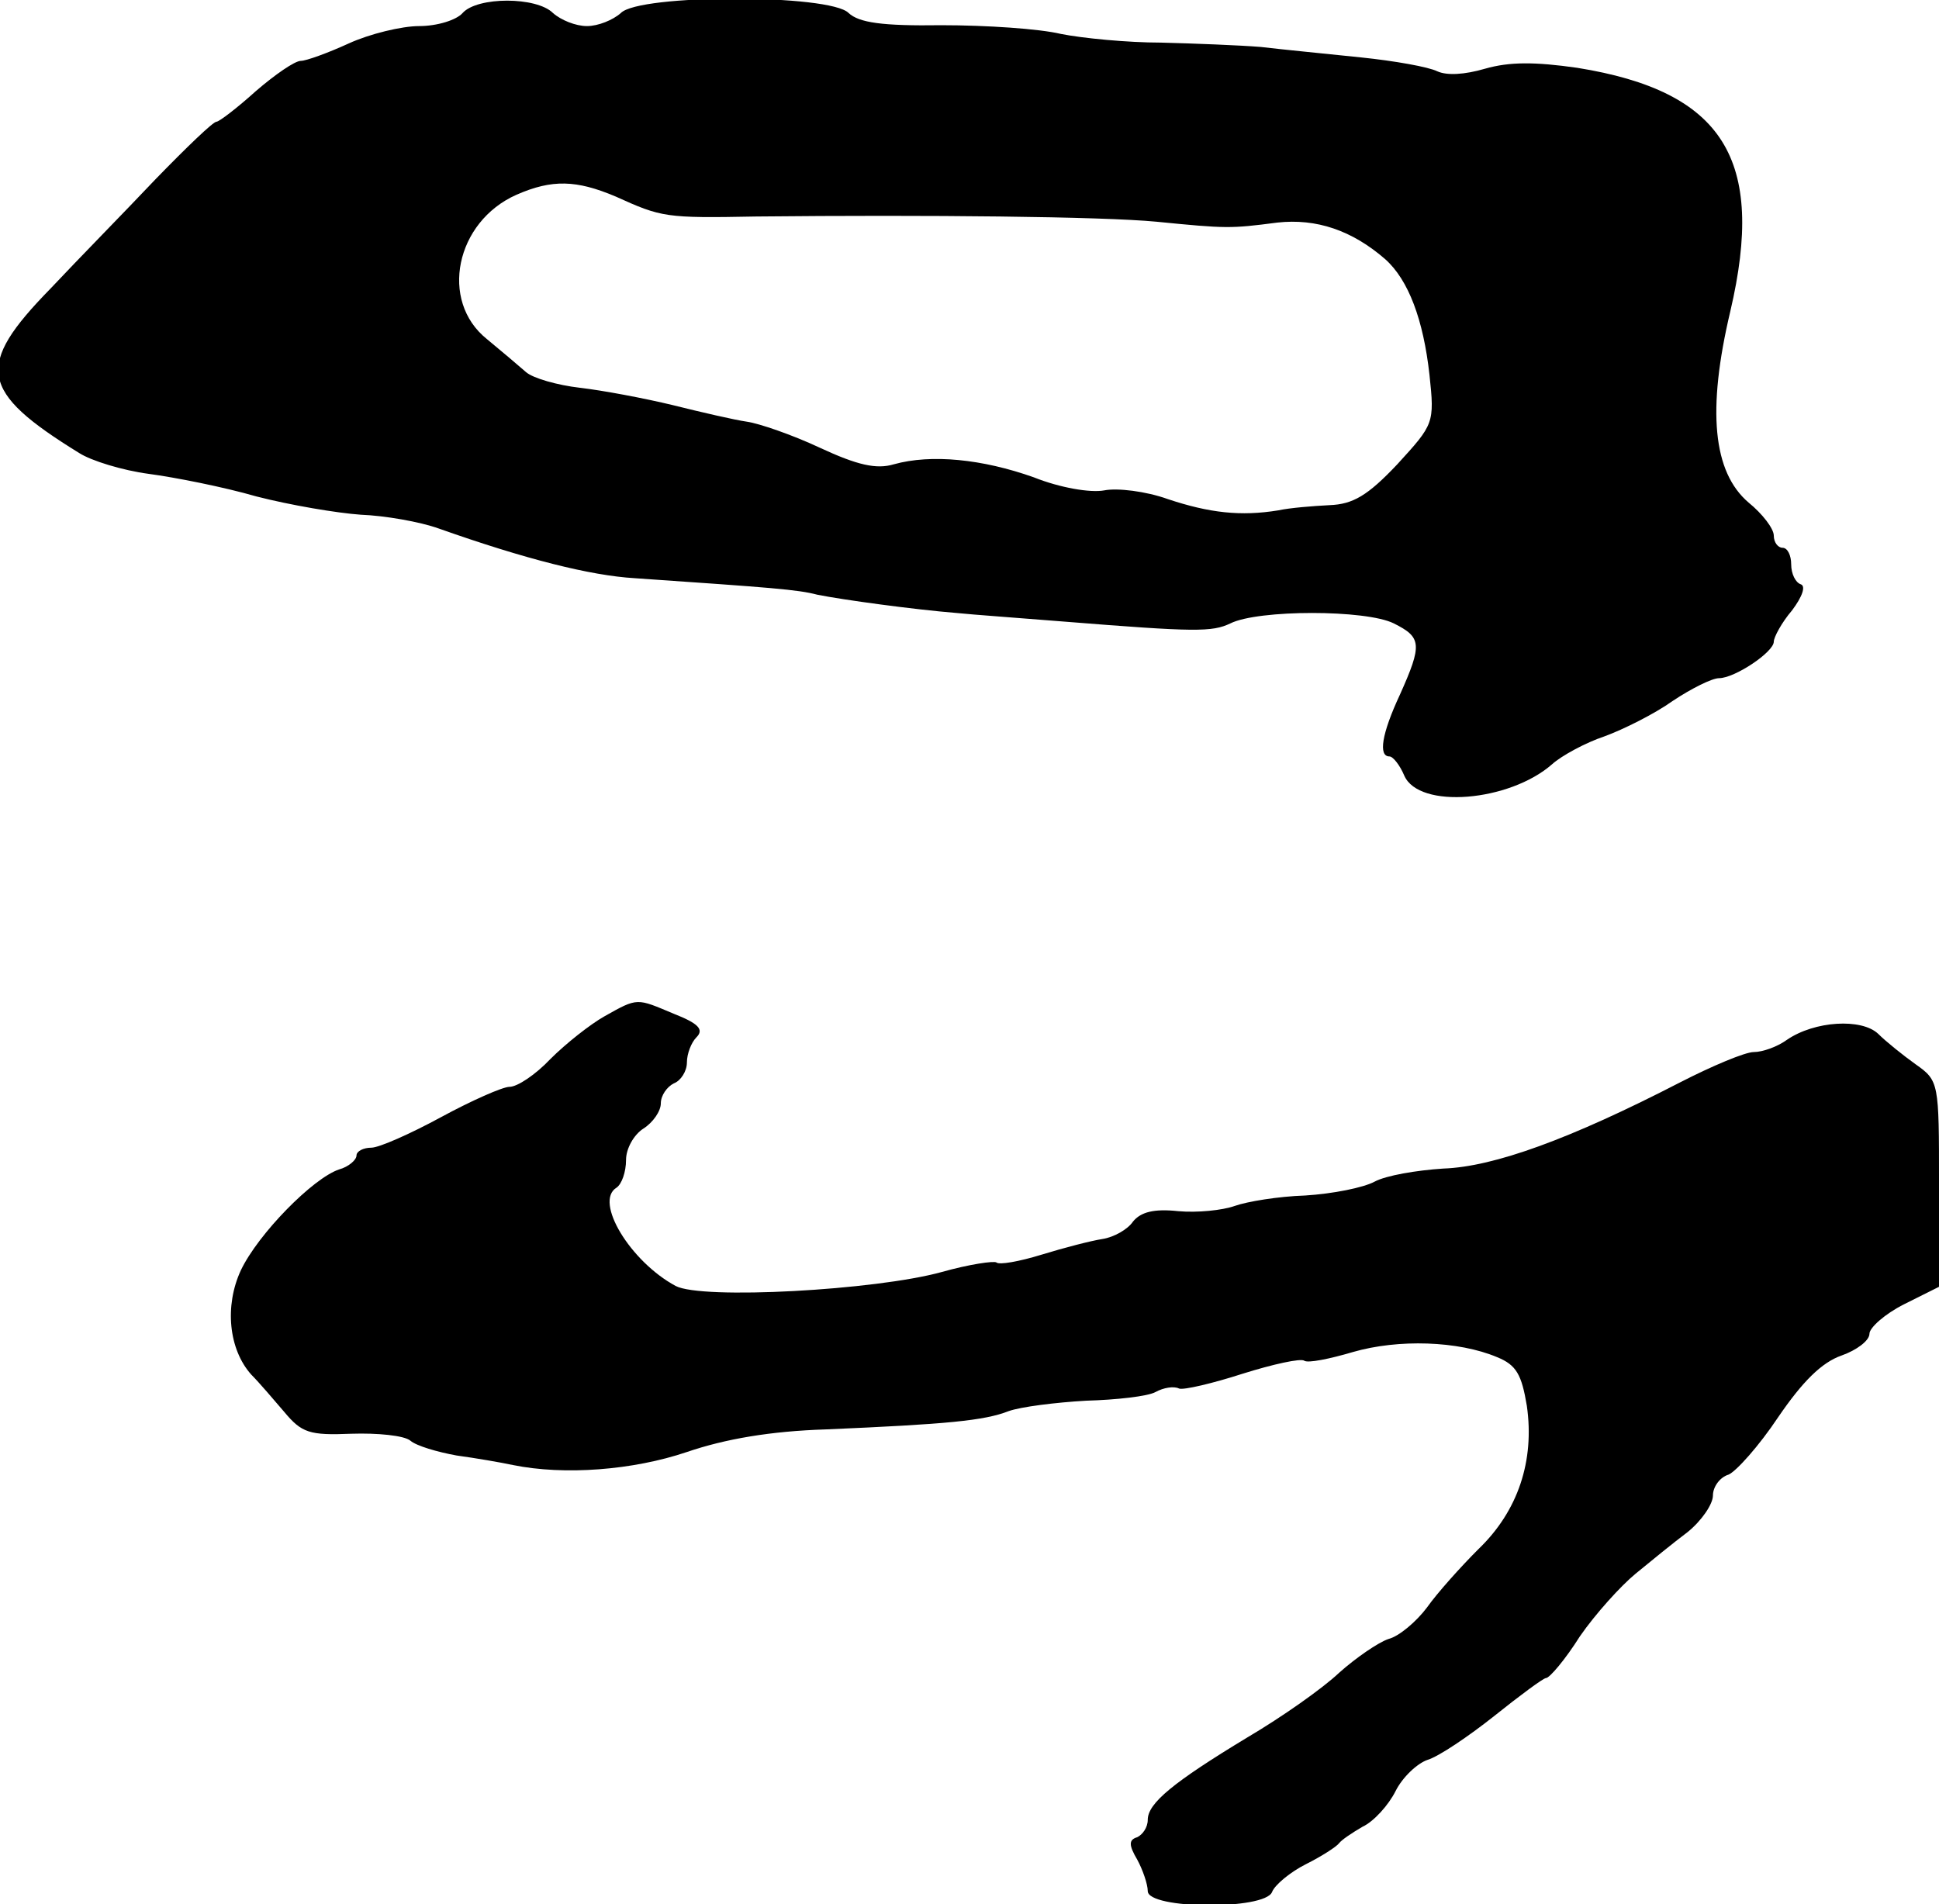
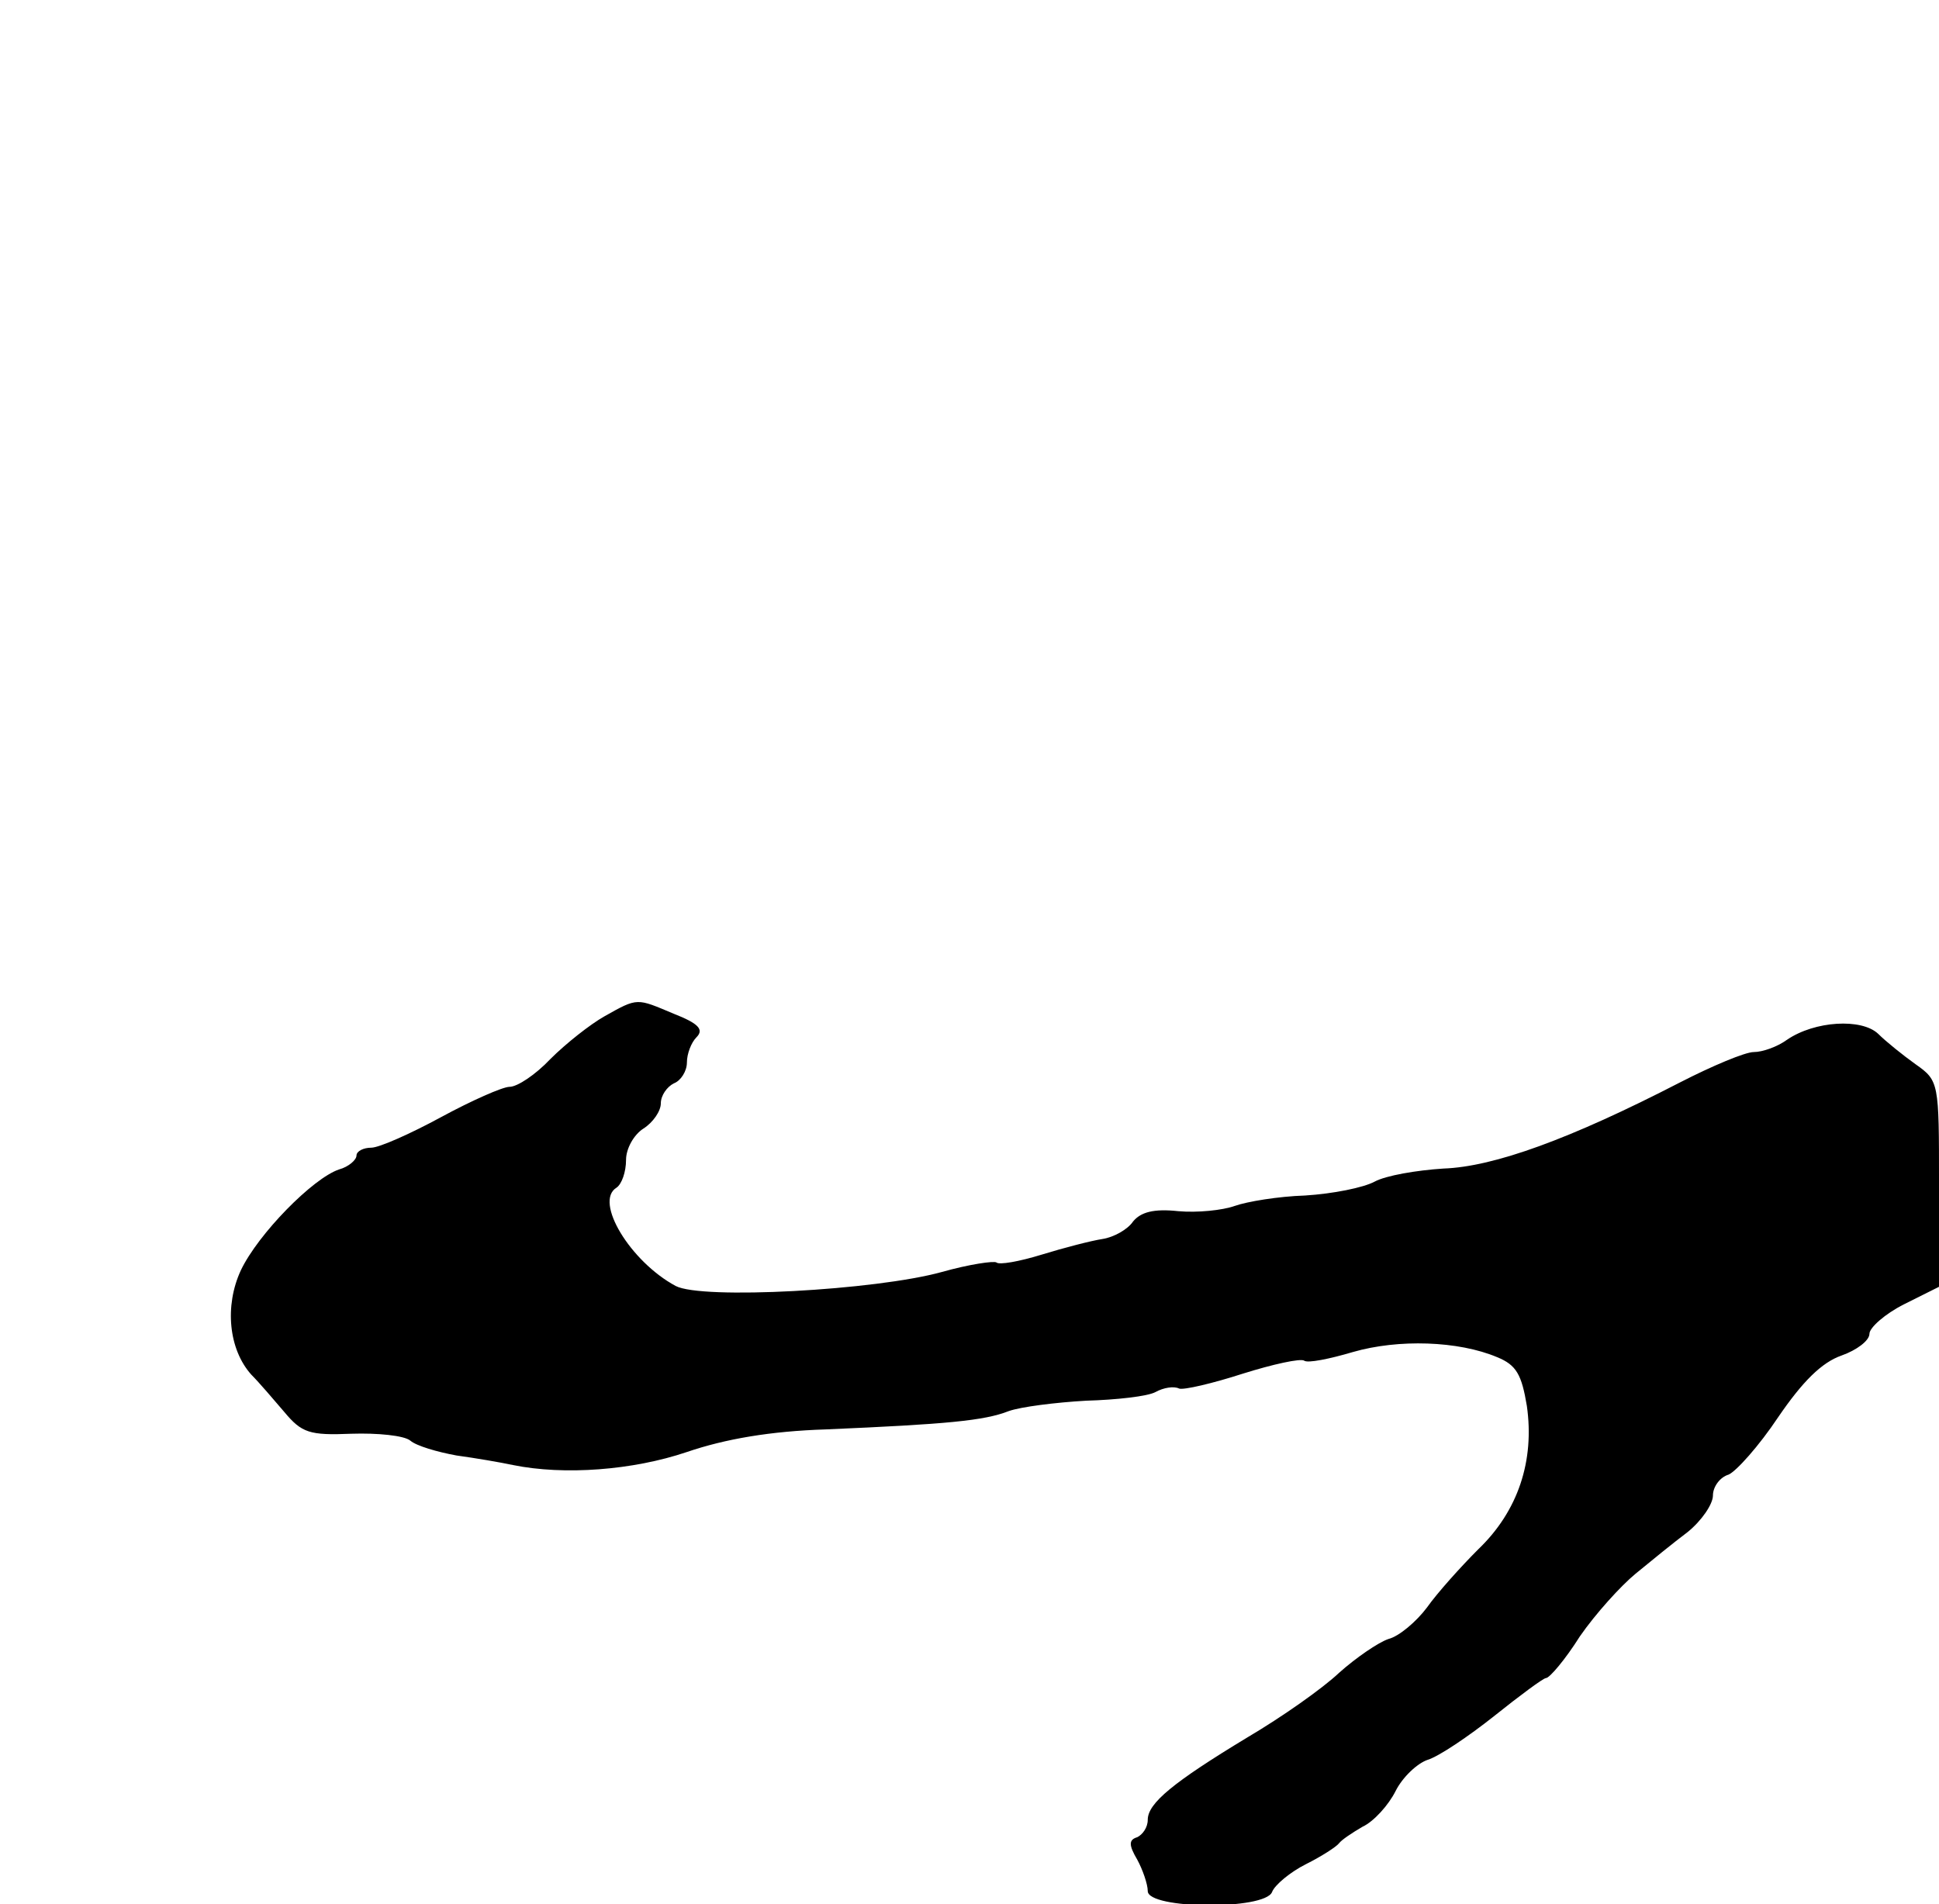
<svg xmlns="http://www.w3.org/2000/svg" version="1.0" width="223pt" height="219pt" viewBox="0 0 223 219" preserveAspectRatio="xMidYMid meet">
  <g transform="translate(0,219) scale(0.1,-0.1)" fill="#000000" stroke="none">
-     <path d="M532 2175 c-7 -8 -29 -15 -50 -15 -20 0 -57 -9 -81 -20 -24 -11 -49 -20 -55 -20 -7 0 -30 -16 -52 -35 -21 -19 -42 -35 -45 -35 -4 0 -35 -30 -70 -66 -35 -37 -90 -93 -121 -126 -87 -89 -82 -118 33 -189 14 -9 50 -20 80 -24 30 -4 86 -15 124 -26 39 -10 92 -19 120 -21 27 -1 68 -8 90 -16 99 -35 174 -54 225 -57 159 -11 187 -13 210 -19 30 -6 111 -17 160 -21 19 -2 76 -6 125 -10 150 -12 169 -12 190 -2 32 16 156 16 188 0 32 -16 33 -24 7 -82 -21 -45 -25 -71 -12 -71 4 0 12 -10 17 -22 17 -39 121 -30 170 13 11 10 39 25 60 32 22 8 58 26 79 41 21 14 45 26 53 26 18 0 63 30 63 42 0 5 9 22 21 36 12 16 16 28 10 30 -6 2 -11 12 -11 23 0 10 -4 19 -10 19 -5 0 -10 6 -10 14 0 8 -13 25 -29 38 -41 35 -48 106 -21 220 41 175 -8 253 -176 280 -49 7 -78 7 -106 -1 -24 -7 -44 -8 -55 -3 -10 5 -49 12 -88 16 -38 4 -90 9 -115 12 -25 2 -76 4 -115 5 -38 0 -90 5 -115 10 -25 6 -86 10 -137 10 -69 -1 -95 3 -107 14 -21 22 -241 22 -262 0 -9 -8 -26 -15 -39 -15 -13 0 -30 7 -39 15 -19 19 -87 19 -104 0z m176 -211 c53 -24 57 -25 162 -23 197 2 397 0 460 -6 81 -8 85 -8 139 -1 45 5 86 -9 124 -42 27 -24 44 -70 51 -133 6 -56 5 -57 -37 -103 -34 -36 -51 -46 -78 -47 -19 -1 -45 -3 -59 -6 -43 -7 -79 -3 -127 13 -25 9 -58 13 -73 10 -16 -3 -51 3 -81 15 -59 21 -118 27 -161 15 -20 -6 -42 -1 -85 19 -32 15 -70 28 -84 30 -14 2 -53 11 -85 19 -33 8 -81 17 -107 20 -26 3 -54 11 -62 18 -8 7 -28 24 -45 38 -55 44 -36 135 34 166 41 18 69 17 114 -2z" />
    <path d="M695 1021 c-16 -9 -44 -31 -62 -49 -17 -18 -38 -32 -47 -32 -8 0 -44 -16 -79 -35 -35 -19 -71 -35 -80 -35 -9 0 -17 -4 -17 -9 0 -5 -9 -13 -20 -16 -30 -10 -93 -74 -113 -116 -19 -41 -14 -91 12 -120 9 -9 26 -29 38 -43 20 -24 29 -27 77 -25 30 1 61 -2 68 -8 7 -6 31 -13 53 -17 22 -3 51 -8 65 -11 59 -12 138 -6 200 15 44 15 96 24 160 26 139 6 182 10 210 21 14 5 54 10 89 12 35 1 71 5 80 10 9 5 21 7 27 4 5 -2 39 6 73 17 35 11 67 18 71 15 4 -3 29 2 56 10 52 15 121 13 166 -6 22 -9 28 -20 34 -56 9 -63 -10 -121 -56 -165 -20 -20 -47 -50 -59 -67 -12 -16 -32 -33 -44 -36 -12 -4 -38 -22 -57 -39 -19 -18 -66 -51 -105 -74 -86 -52 -115 -76 -115 -95 0 -9 -6 -17 -12 -20 -10 -3 -10 -9 0 -26 6 -11 12 -28 12 -36 0 -21 135 -22 143 -1 3 8 21 23 39 32 18 9 35 20 38 24 3 4 15 12 27 19 13 6 30 25 38 41 8 16 25 32 37 36 13 4 47 27 76 50 30 24 57 44 60 44 4 0 22 21 39 48 18 26 47 58 64 72 17 14 44 36 60 48 16 13 29 32 29 42 0 10 8 21 18 24 9 4 35 33 57 66 28 41 50 63 73 71 17 6 32 17 32 25 0 7 18 23 40 34 l40 20 0 119 c0 116 0 118 -27 137 -14 10 -34 26 -43 35 -19 18 -73 15 -105 -7 -11 -8 -28 -14 -38 -14 -10 0 -48 -16 -85 -35 -126 -65 -214 -97 -272 -99 -31 -2 -66 -8 -79 -15 -13 -7 -48 -14 -80 -16 -31 -1 -67 -7 -81 -12 -14 -5 -43 -8 -65 -6 -28 3 -43 -1 -52 -12 -6 -9 -22 -18 -35 -20 -13 -2 -44 -10 -70 -18 -26 -8 -49 -12 -52 -9 -3 2 -31 -2 -63 -11 -76 -21 -276 -32 -306 -16 -52 28 -94 97 -68 113 6 4 11 18 11 32 0 13 9 29 20 36 11 7 20 20 20 29 0 9 7 19 15 23 8 3 15 14 15 24 0 10 5 23 11 29 9 9 2 16 -26 27 -43 18 -41 19 -80 -3z" />
  </g>
</svg>